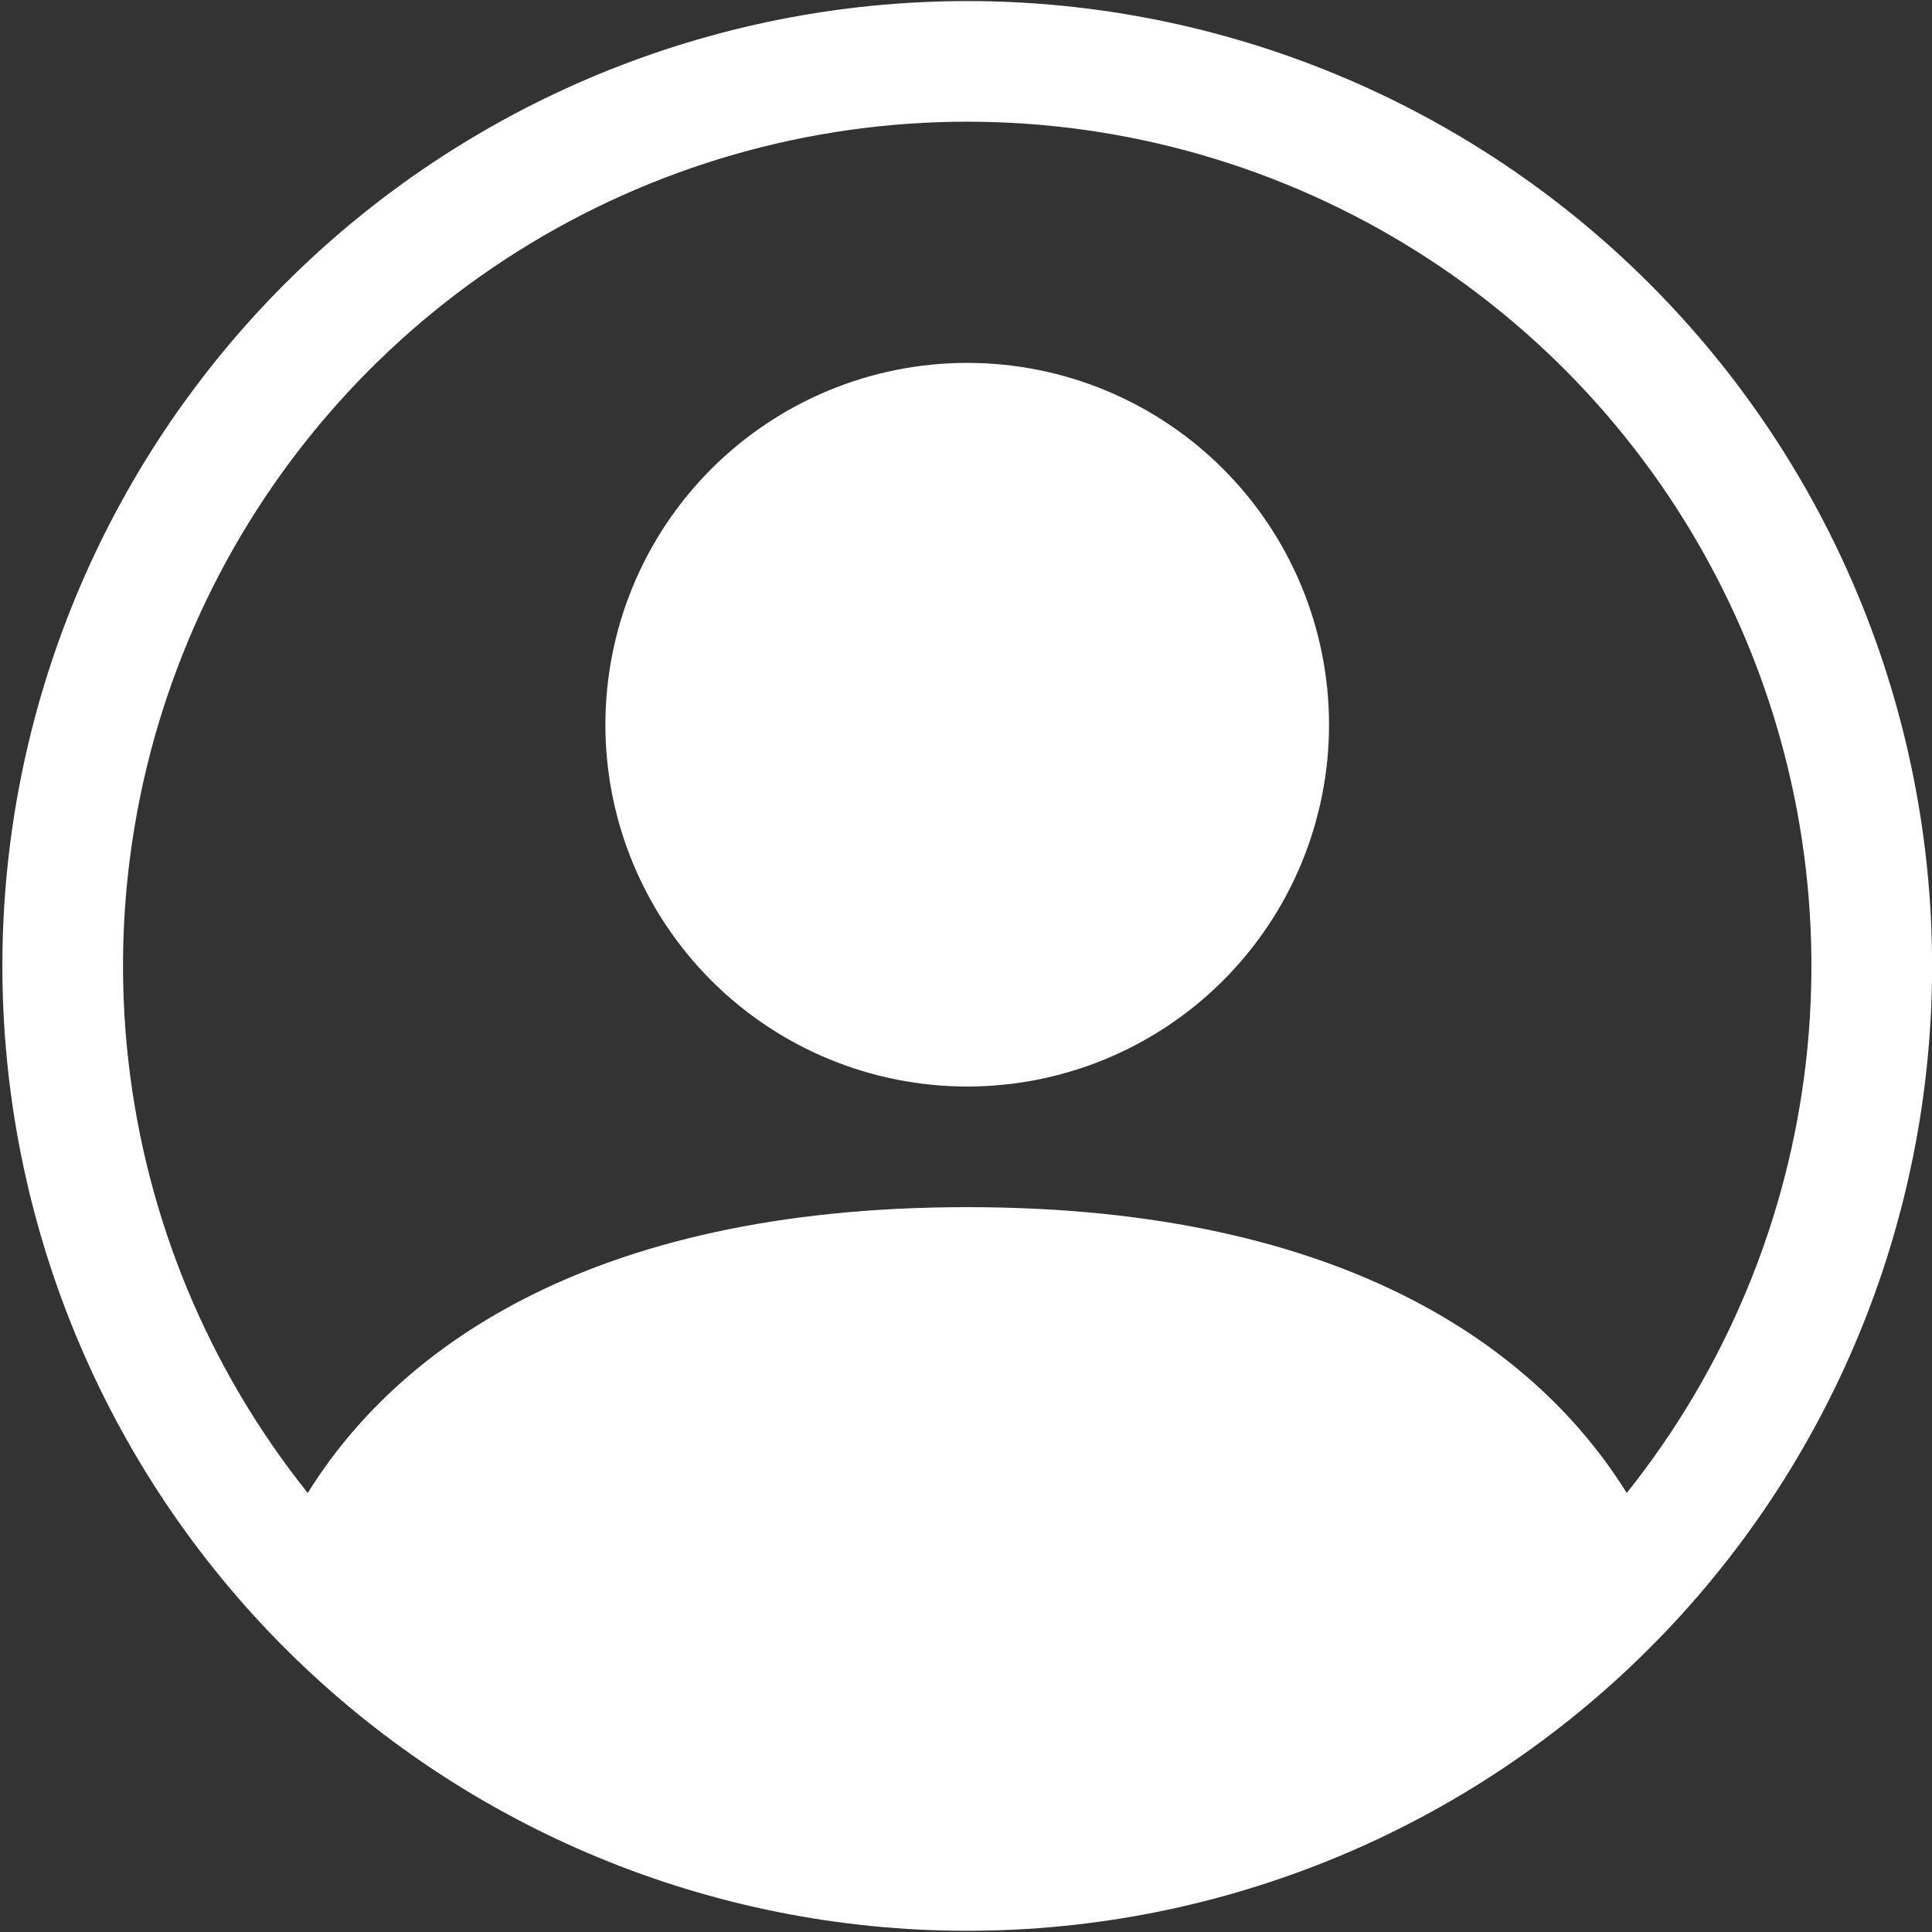
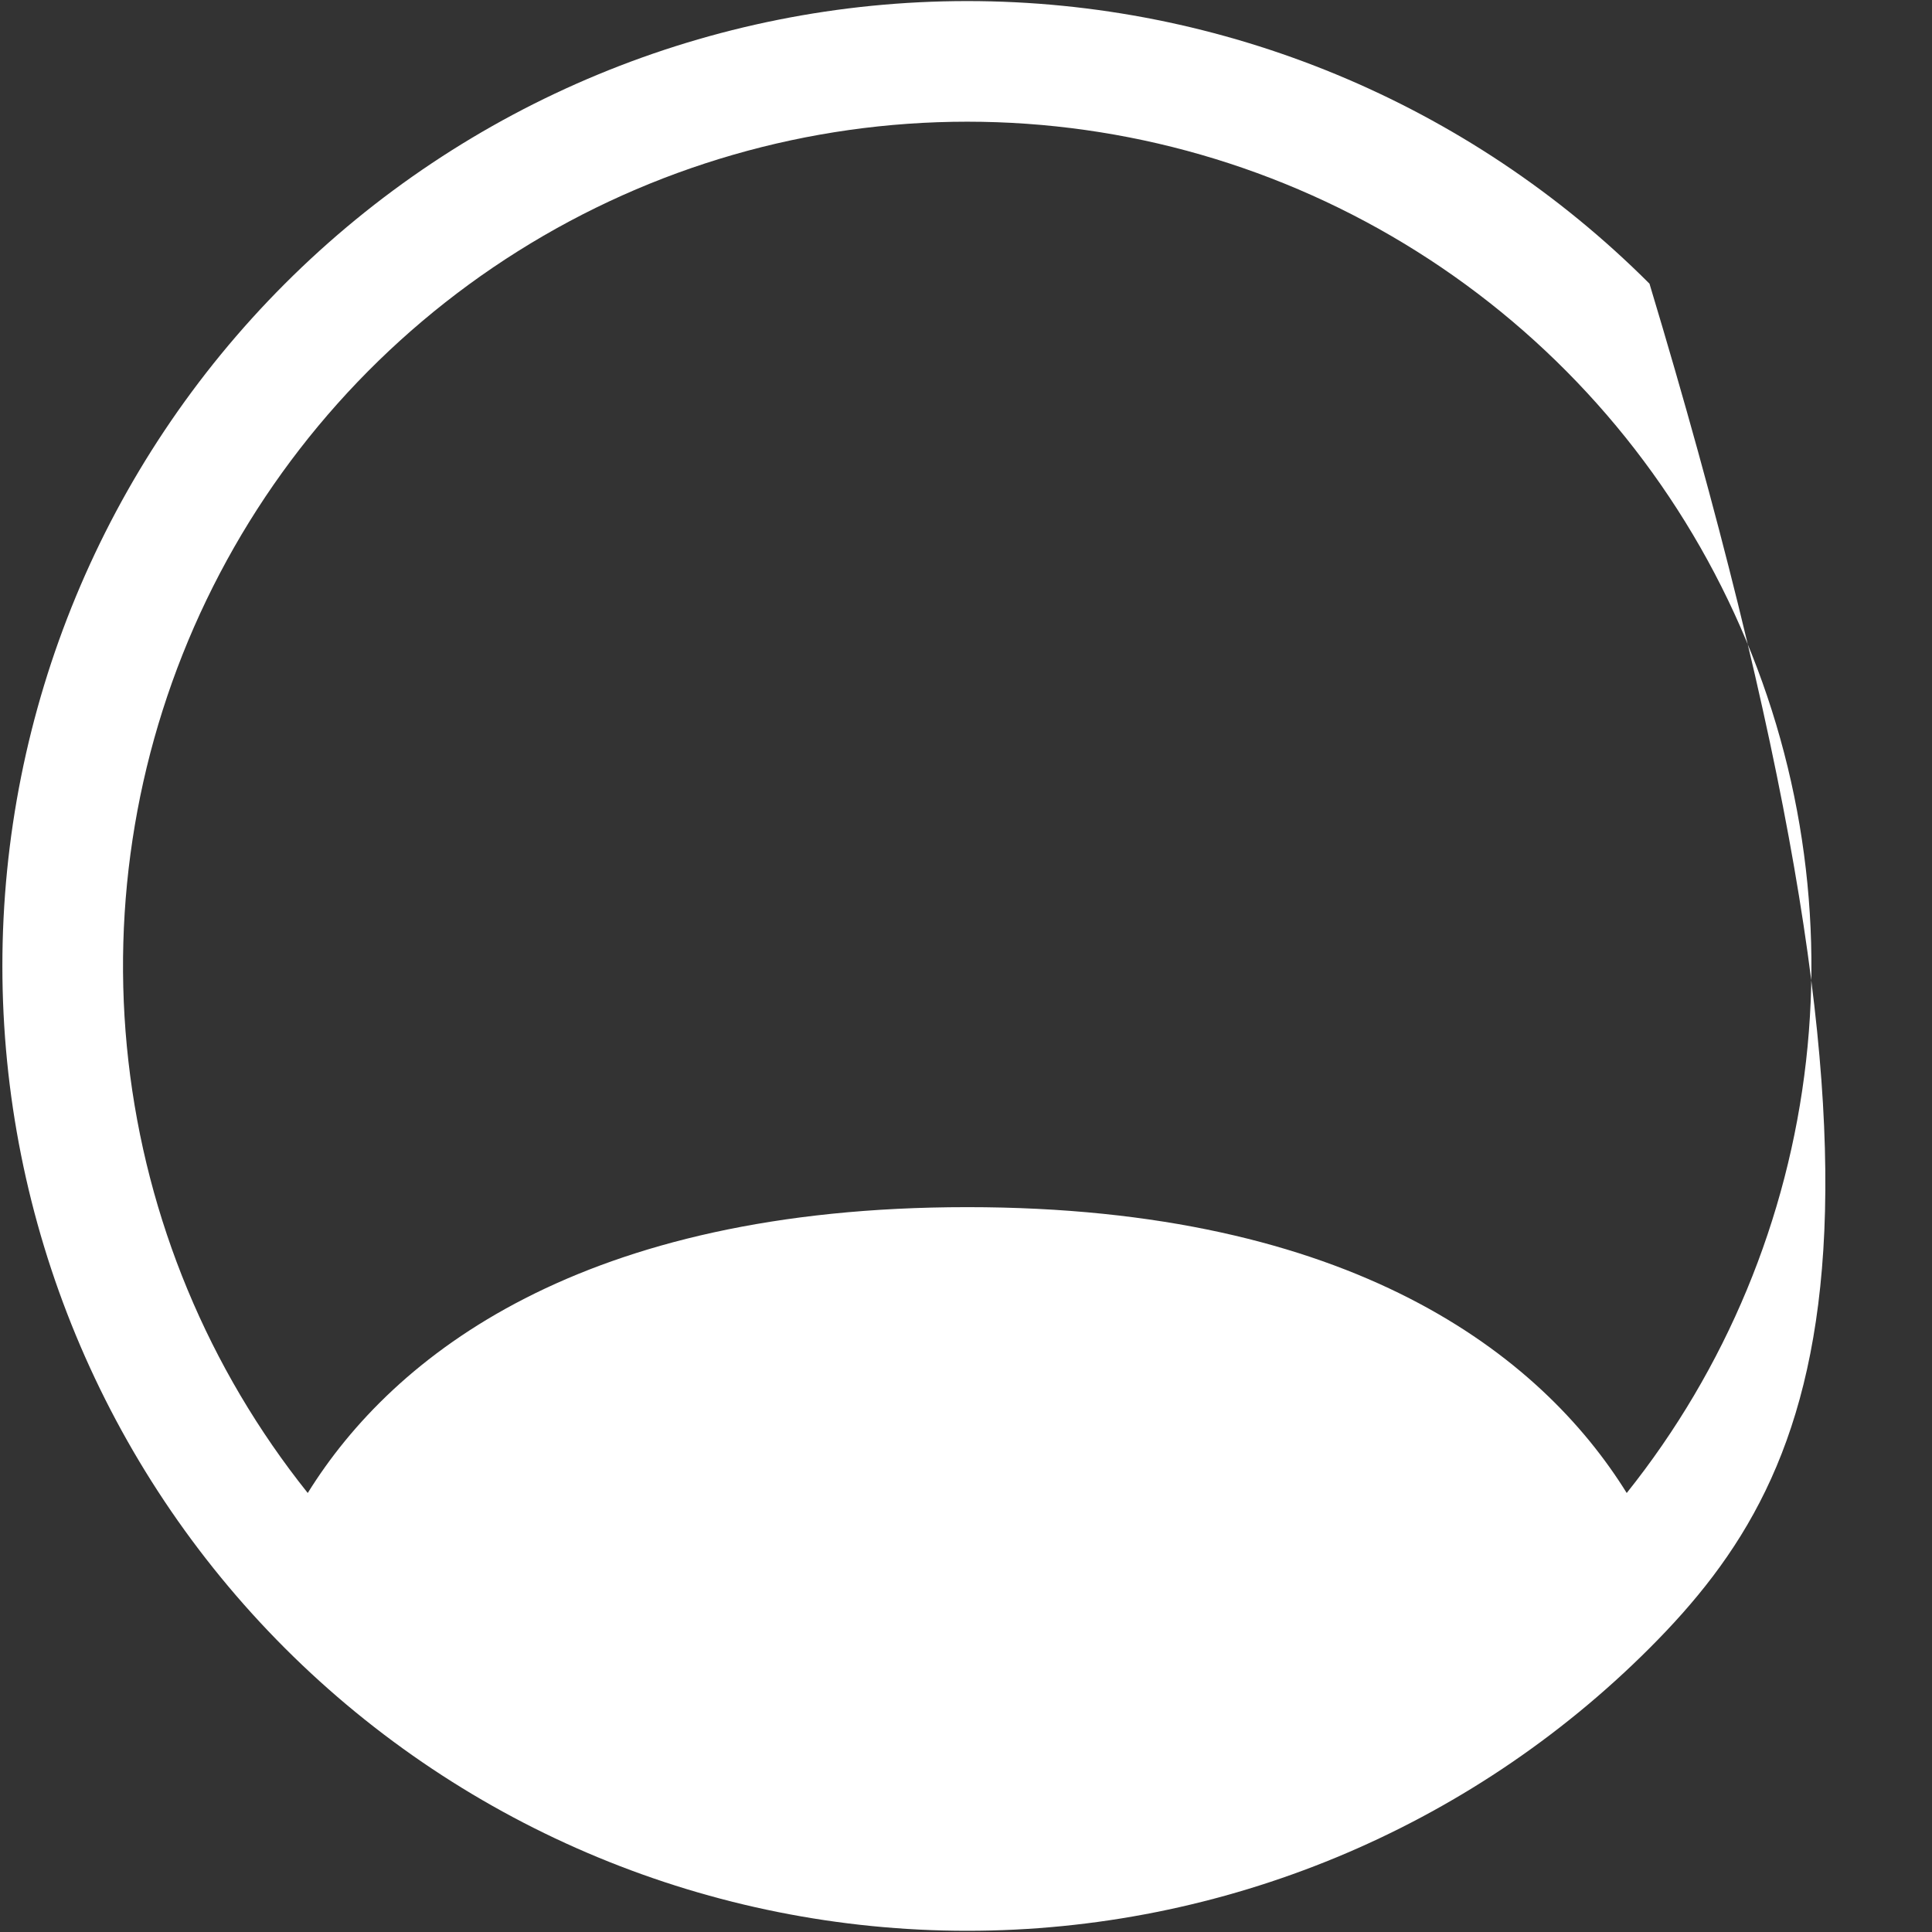
<svg xmlns="http://www.w3.org/2000/svg" width="83" height="83" viewBox="0 0 83 83" fill="none">
  <rect x="0" y="0" width="83" height="83" fill="#333333" stroke="none" />
  <g clip-path="url(#clip0_16709_73871)">
-     <path d="M57.096 31.134C57.096 35.257 55.459 39.211 52.543 42.126C49.628 45.041 45.675 46.678 41.552 46.678C37.429 46.678 33.476 45.041 30.561 42.126C27.645 39.211 26.008 35.257 26.008 31.134C26.008 27.012 27.645 23.058 30.561 20.143C33.476 17.228 37.429 15.59 41.552 15.59C45.675 15.59 49.628 17.228 52.543 20.143C55.459 23.058 57.096 27.012 57.096 31.134Z" fill="white" />
-     <path fill-rule="evenodd" clip-rule="evenodd" d="M0.102 41.497C0.102 30.504 4.469 19.96 12.242 12.187C20.016 4.413 30.559 0.046 41.553 0.046C52.546 0.046 63.09 4.413 70.863 12.187C78.637 19.96 83.004 30.504 83.004 41.497C83.004 52.491 78.637 63.034 70.863 70.808C63.09 78.581 52.546 82.948 41.553 82.948C30.559 82.948 20.016 78.581 12.242 70.808C4.469 63.034 0.102 52.491 0.102 41.497ZM41.553 5.228C34.722 5.228 28.031 7.157 22.249 10.793C16.467 14.428 11.829 19.622 8.868 25.778C5.908 31.933 4.746 38.8 5.516 45.586C6.286 52.373 8.957 58.804 13.221 64.14C16.9 58.212 24.998 51.86 41.553 51.86C58.107 51.86 66.201 58.207 69.885 64.14C74.148 58.804 76.819 52.373 77.589 45.586C78.359 38.8 77.197 31.933 74.237 25.778C71.277 19.622 66.639 14.428 60.856 10.793C55.074 7.157 48.383 5.228 41.553 5.228Z" fill="white" />
+     <path fill-rule="evenodd" clip-rule="evenodd" d="M0.102 41.497C0.102 30.504 4.469 19.96 12.242 12.187C20.016 4.413 30.559 0.046 41.553 0.046C52.546 0.046 63.09 4.413 70.863 12.187C83.004 52.491 78.637 63.034 70.863 70.808C63.09 78.581 52.546 82.948 41.553 82.948C30.559 82.948 20.016 78.581 12.242 70.808C4.469 63.034 0.102 52.491 0.102 41.497ZM41.553 5.228C34.722 5.228 28.031 7.157 22.249 10.793C16.467 14.428 11.829 19.622 8.868 25.778C5.908 31.933 4.746 38.8 5.516 45.586C6.286 52.373 8.957 58.804 13.221 64.14C16.9 58.212 24.998 51.86 41.553 51.86C58.107 51.86 66.201 58.207 69.885 64.14C74.148 58.804 76.819 52.373 77.589 45.586C78.359 38.8 77.197 31.933 74.237 25.778C71.277 19.622 66.639 14.428 60.856 10.793C55.074 7.157 48.383 5.228 41.553 5.228Z" fill="white" />
  </g>
  <defs>
    <clipPath id="clip0_16709_73871">
      <rect width="82.902" height="82.902" fill="white" transform="translate(0.102 0.046)" />
    </clipPath>
  </defs>
</svg>